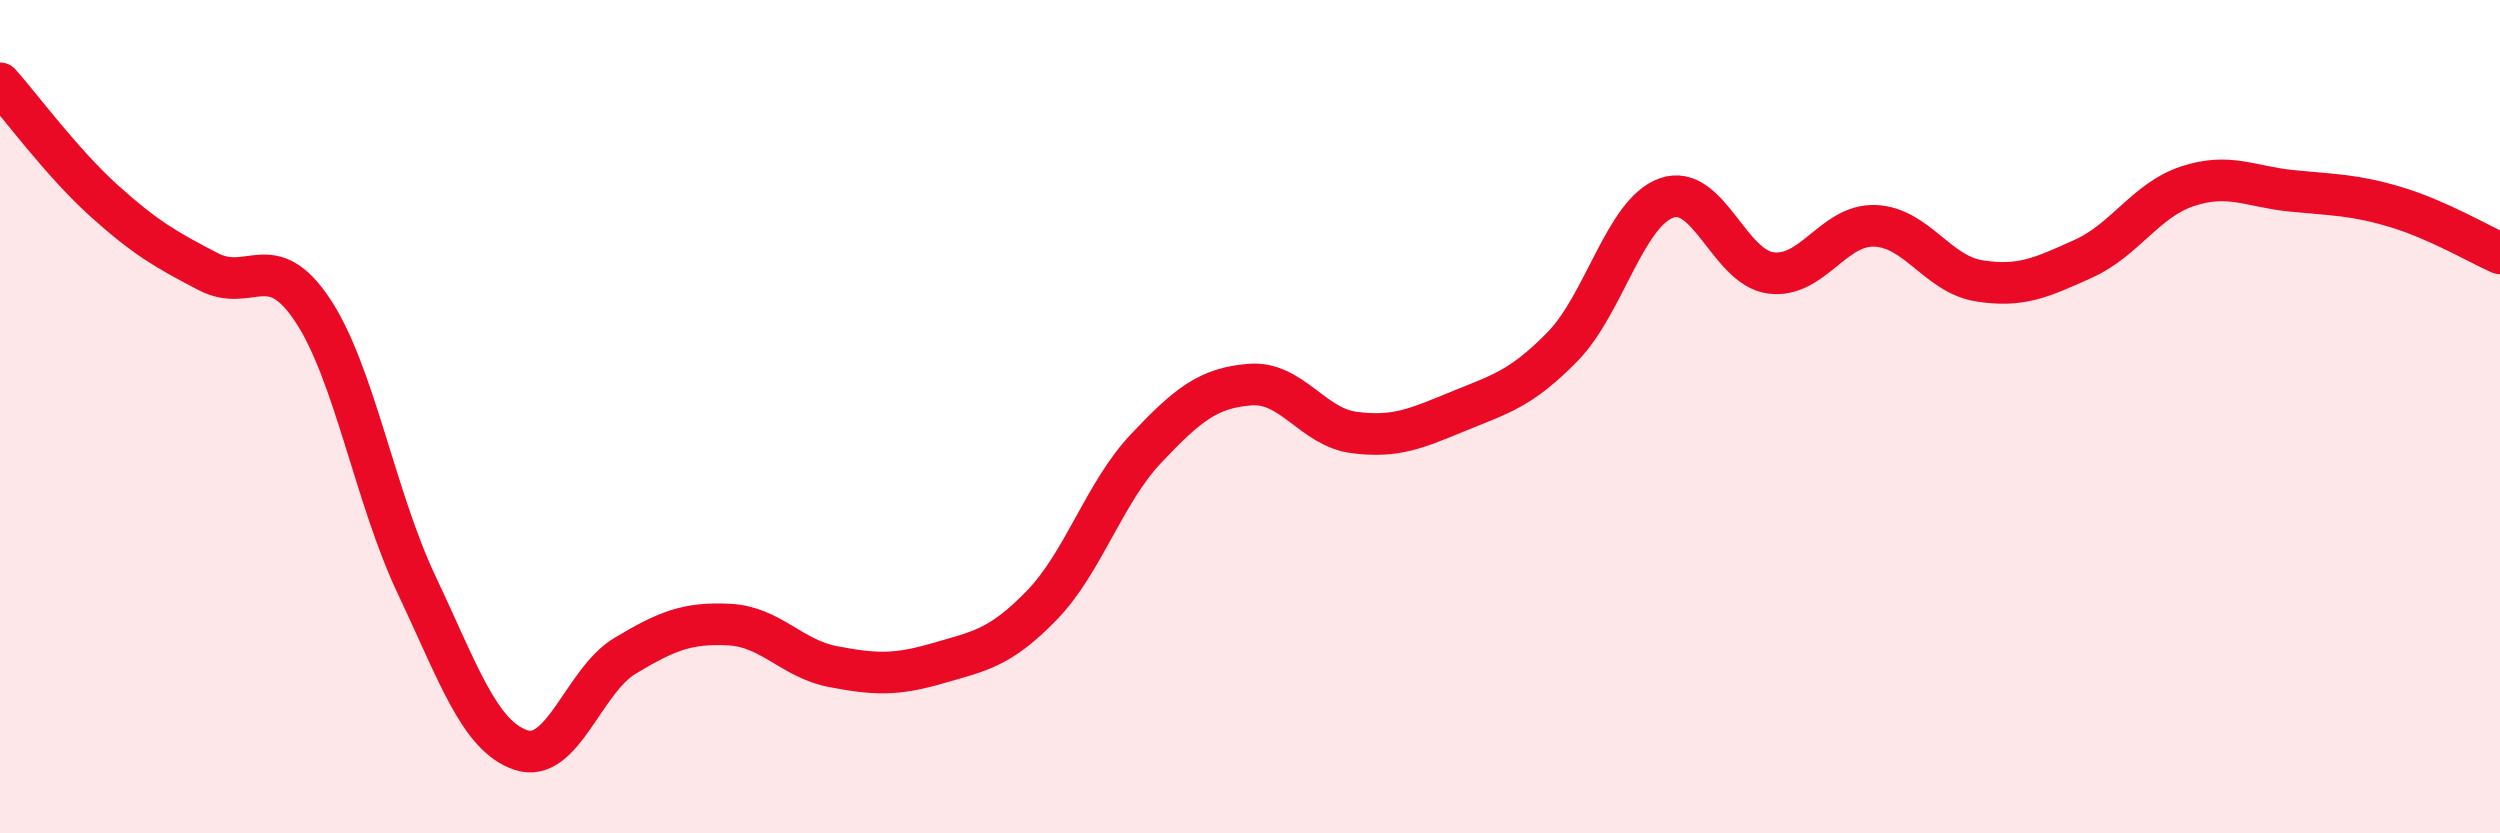
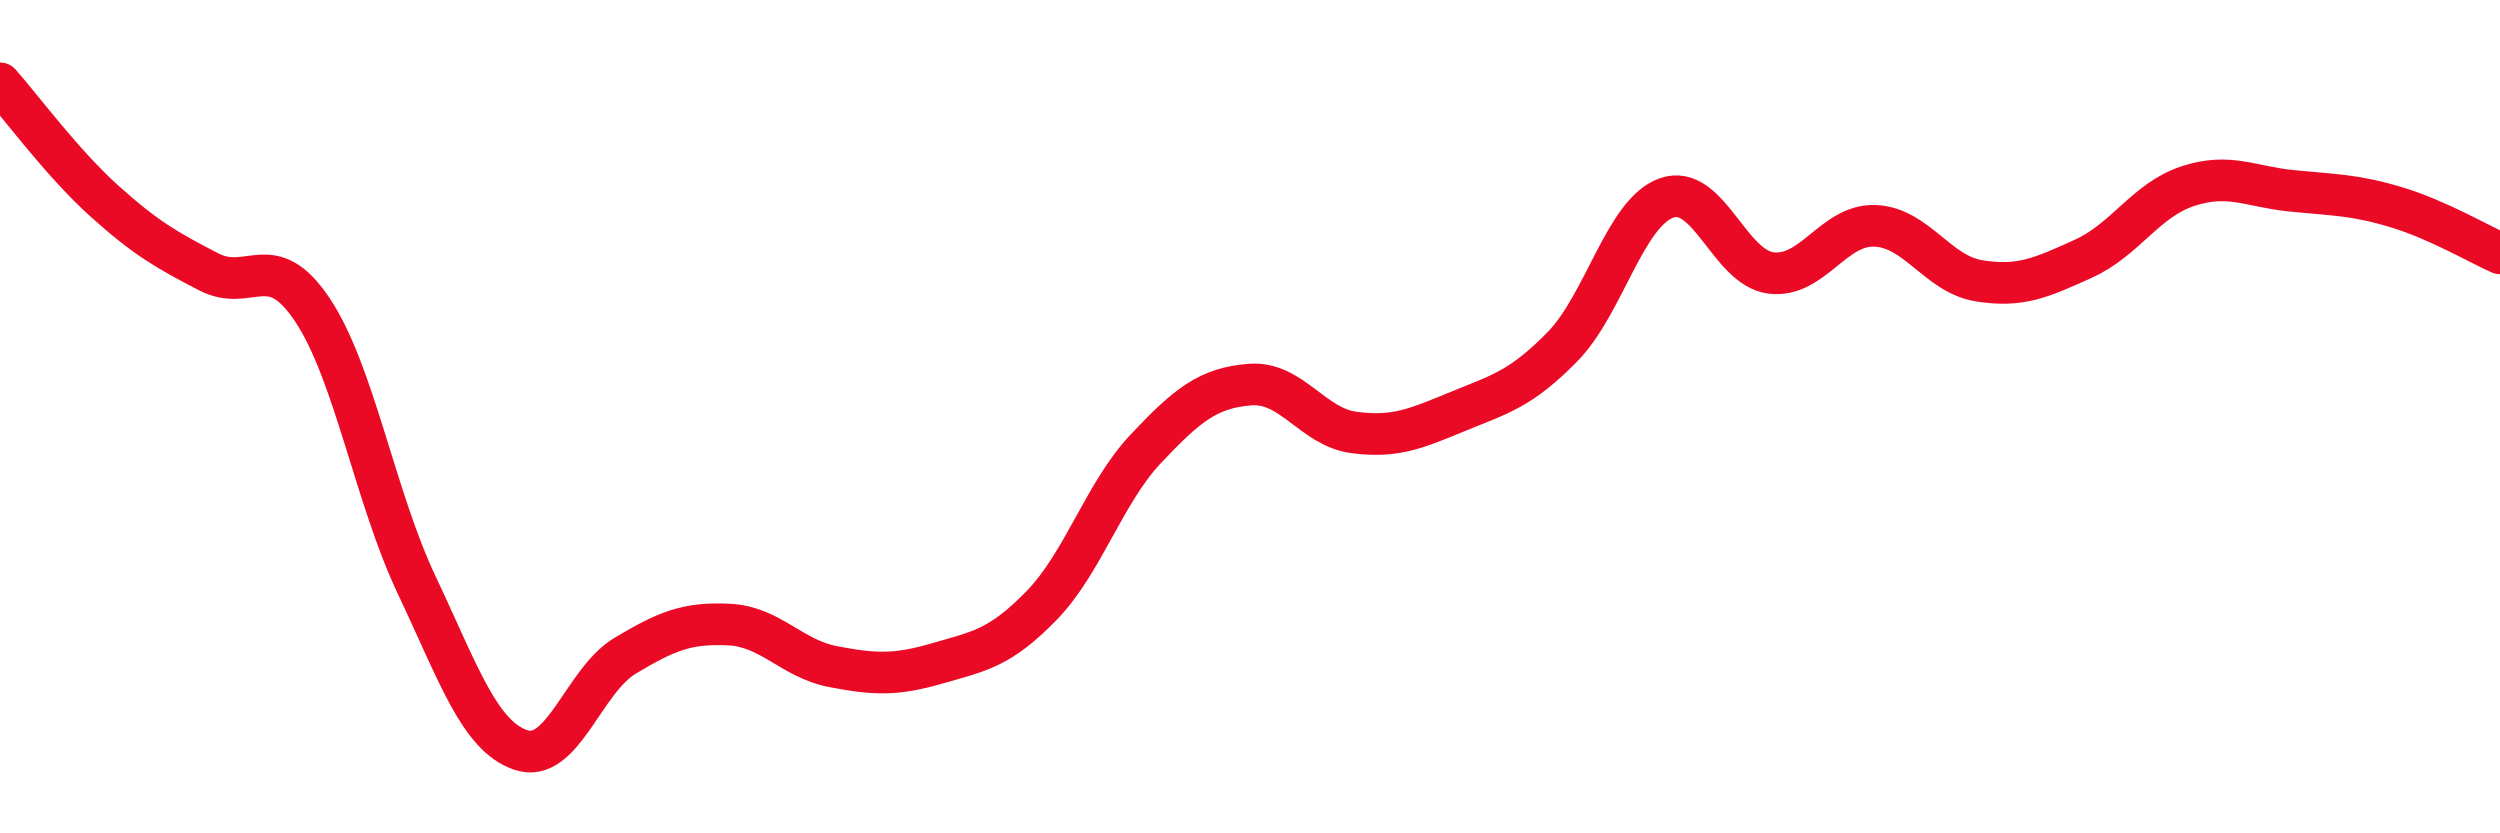
<svg xmlns="http://www.w3.org/2000/svg" width="60" height="20" viewBox="0 0 60 20">
-   <path d="M 0,2 C 0.5,2.56 1.5,3.92 2.5,4.82 C 3.5,5.72 4,6 5,6.52 C 6,7.04 6.5,5.94 7.5,7.44 C 8.5,8.94 9,11.93 10,14.04 C 11,16.15 11.5,17.66 12.5,18 C 13.5,18.34 14,16.34 15,15.74 C 16,15.14 16.5,14.94 17.5,14.99 C 18.5,15.04 19,15.81 20,16 C 21,16.19 21.5,16.21 22.5,15.92 C 23.5,15.63 24,15.56 25,14.53 C 26,13.5 26.5,11.83 27.5,10.77 C 28.5,9.71 29,9.31 30,9.23 C 31,9.15 31.5,10.25 32.5,10.38 C 33.5,10.51 34,10.28 35,9.87 C 36,9.46 36.5,9.34 37.5,8.32 C 38.5,7.3 39,5.1 40,4.75 C 41,4.4 41.5,6.42 42.5,6.55 C 43.5,6.68 44,5.38 45,5.42 C 46,5.46 46.5,6.58 47.5,6.74 C 48.5,6.9 49,6.66 50,6.21 C 51,5.76 51.5,4.8 52.5,4.47 C 53.5,4.14 54,4.48 55,4.58 C 56,4.68 56.5,4.67 57.5,4.97 C 58.5,5.27 59.5,5.86 60,6.08L60 20L0 20Z" fill="#EB0A25" opacity="0.1" stroke-linecap="round" stroke-linejoin="round" />
  <path d="M 0,2 C 0.5,2.56 1.5,3.92 2.5,4.82 C 3.5,5.72 4,6 5,6.52 C 6,7.04 6.5,5.94 7.5,7.44 C 8.5,8.94 9,11.93 10,14.04 C 11,16.15 11.5,17.66 12.5,18 C 13.5,18.34 14,16.34 15,15.74 C 16,15.14 16.5,14.94 17.5,14.99 C 18.5,15.04 19,15.81 20,16 C 21,16.19 21.5,16.21 22.5,15.92 C 23.5,15.63 24,15.56 25,14.53 C 26,13.5 26.5,11.83 27.5,10.77 C 28.5,9.71 29,9.31 30,9.23 C 31,9.15 31.5,10.25 32.5,10.38 C 33.5,10.51 34,10.28 35,9.87 C 36,9.46 36.5,9.34 37.5,8.32 C 38.5,7.3 39,5.1 40,4.75 C 41,4.4 41.5,6.42 42.5,6.55 C 43.5,6.68 44,5.38 45,5.42 C 46,5.46 46.5,6.58 47.5,6.74 C 48.5,6.9 49,6.66 50,6.21 C 51,5.76 51.5,4.8 52.5,4.47 C 53.5,4.14 54,4.48 55,4.58 C 56,4.68 56.5,4.67 57.5,4.97 C 58.5,5.27 59.5,5.86 60,6.08" stroke="#EB0A25" stroke-width="1" fill="none" stroke-linecap="round" stroke-linejoin="round" />
</svg>